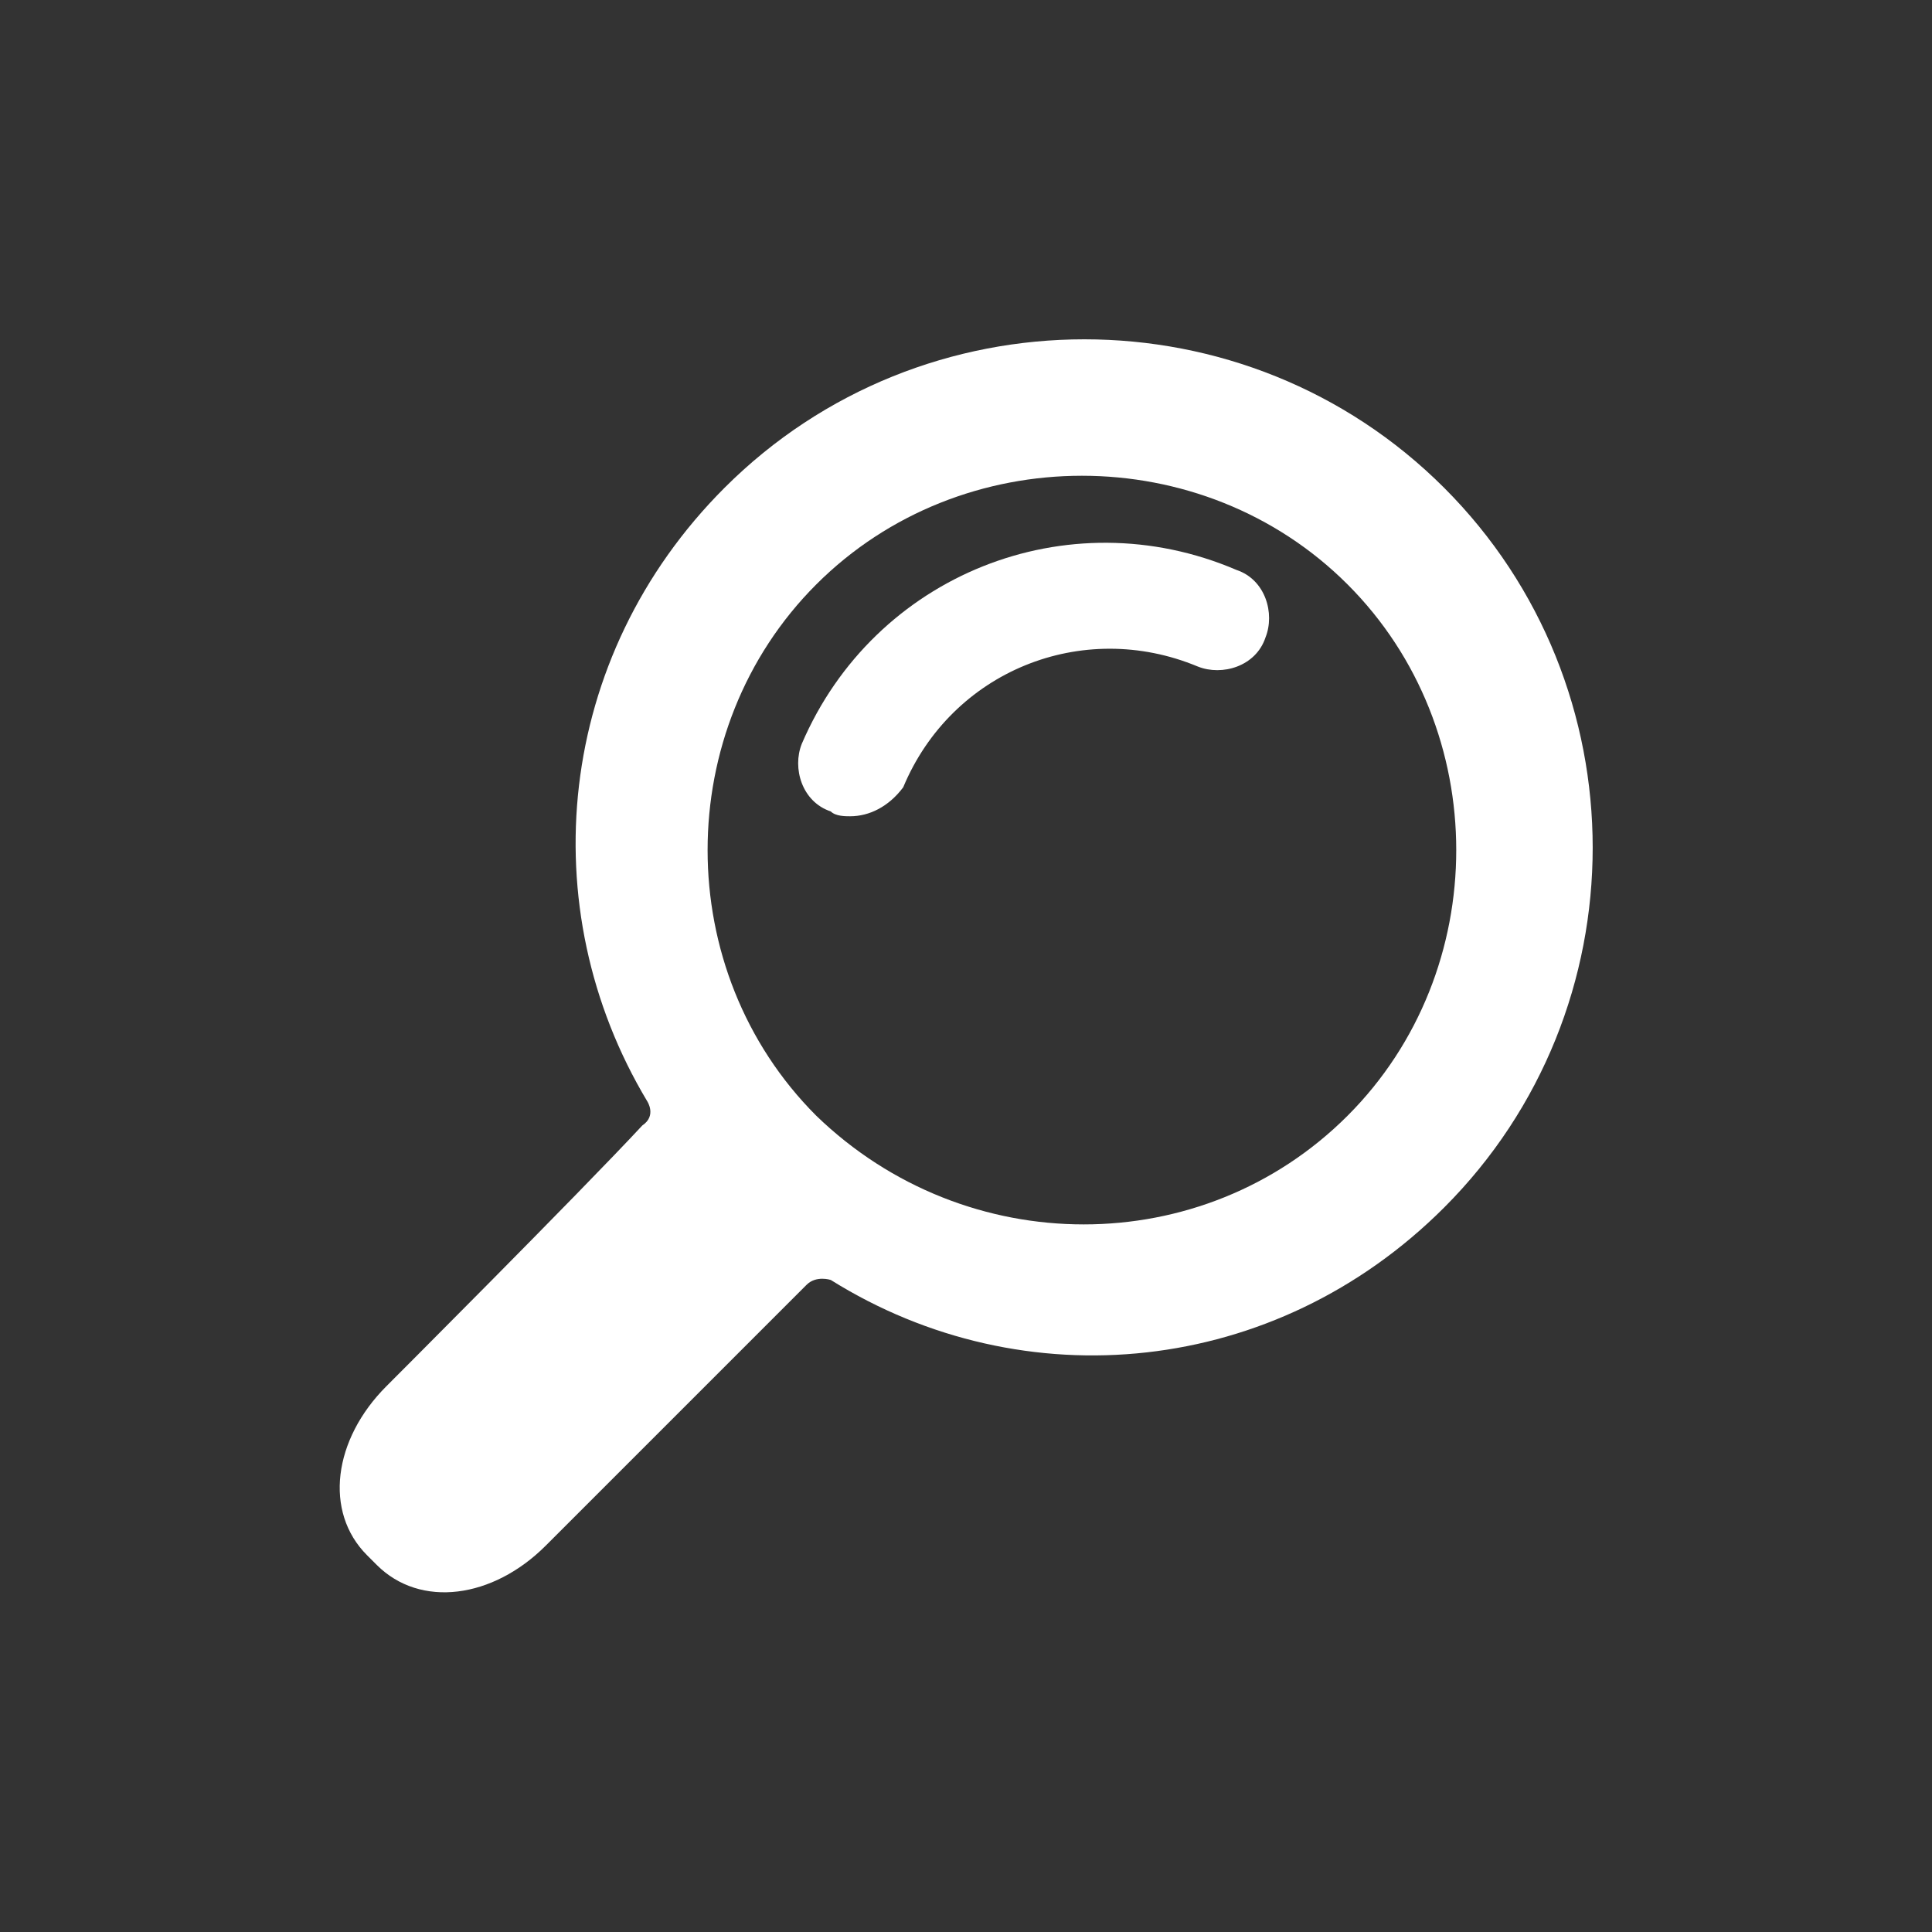
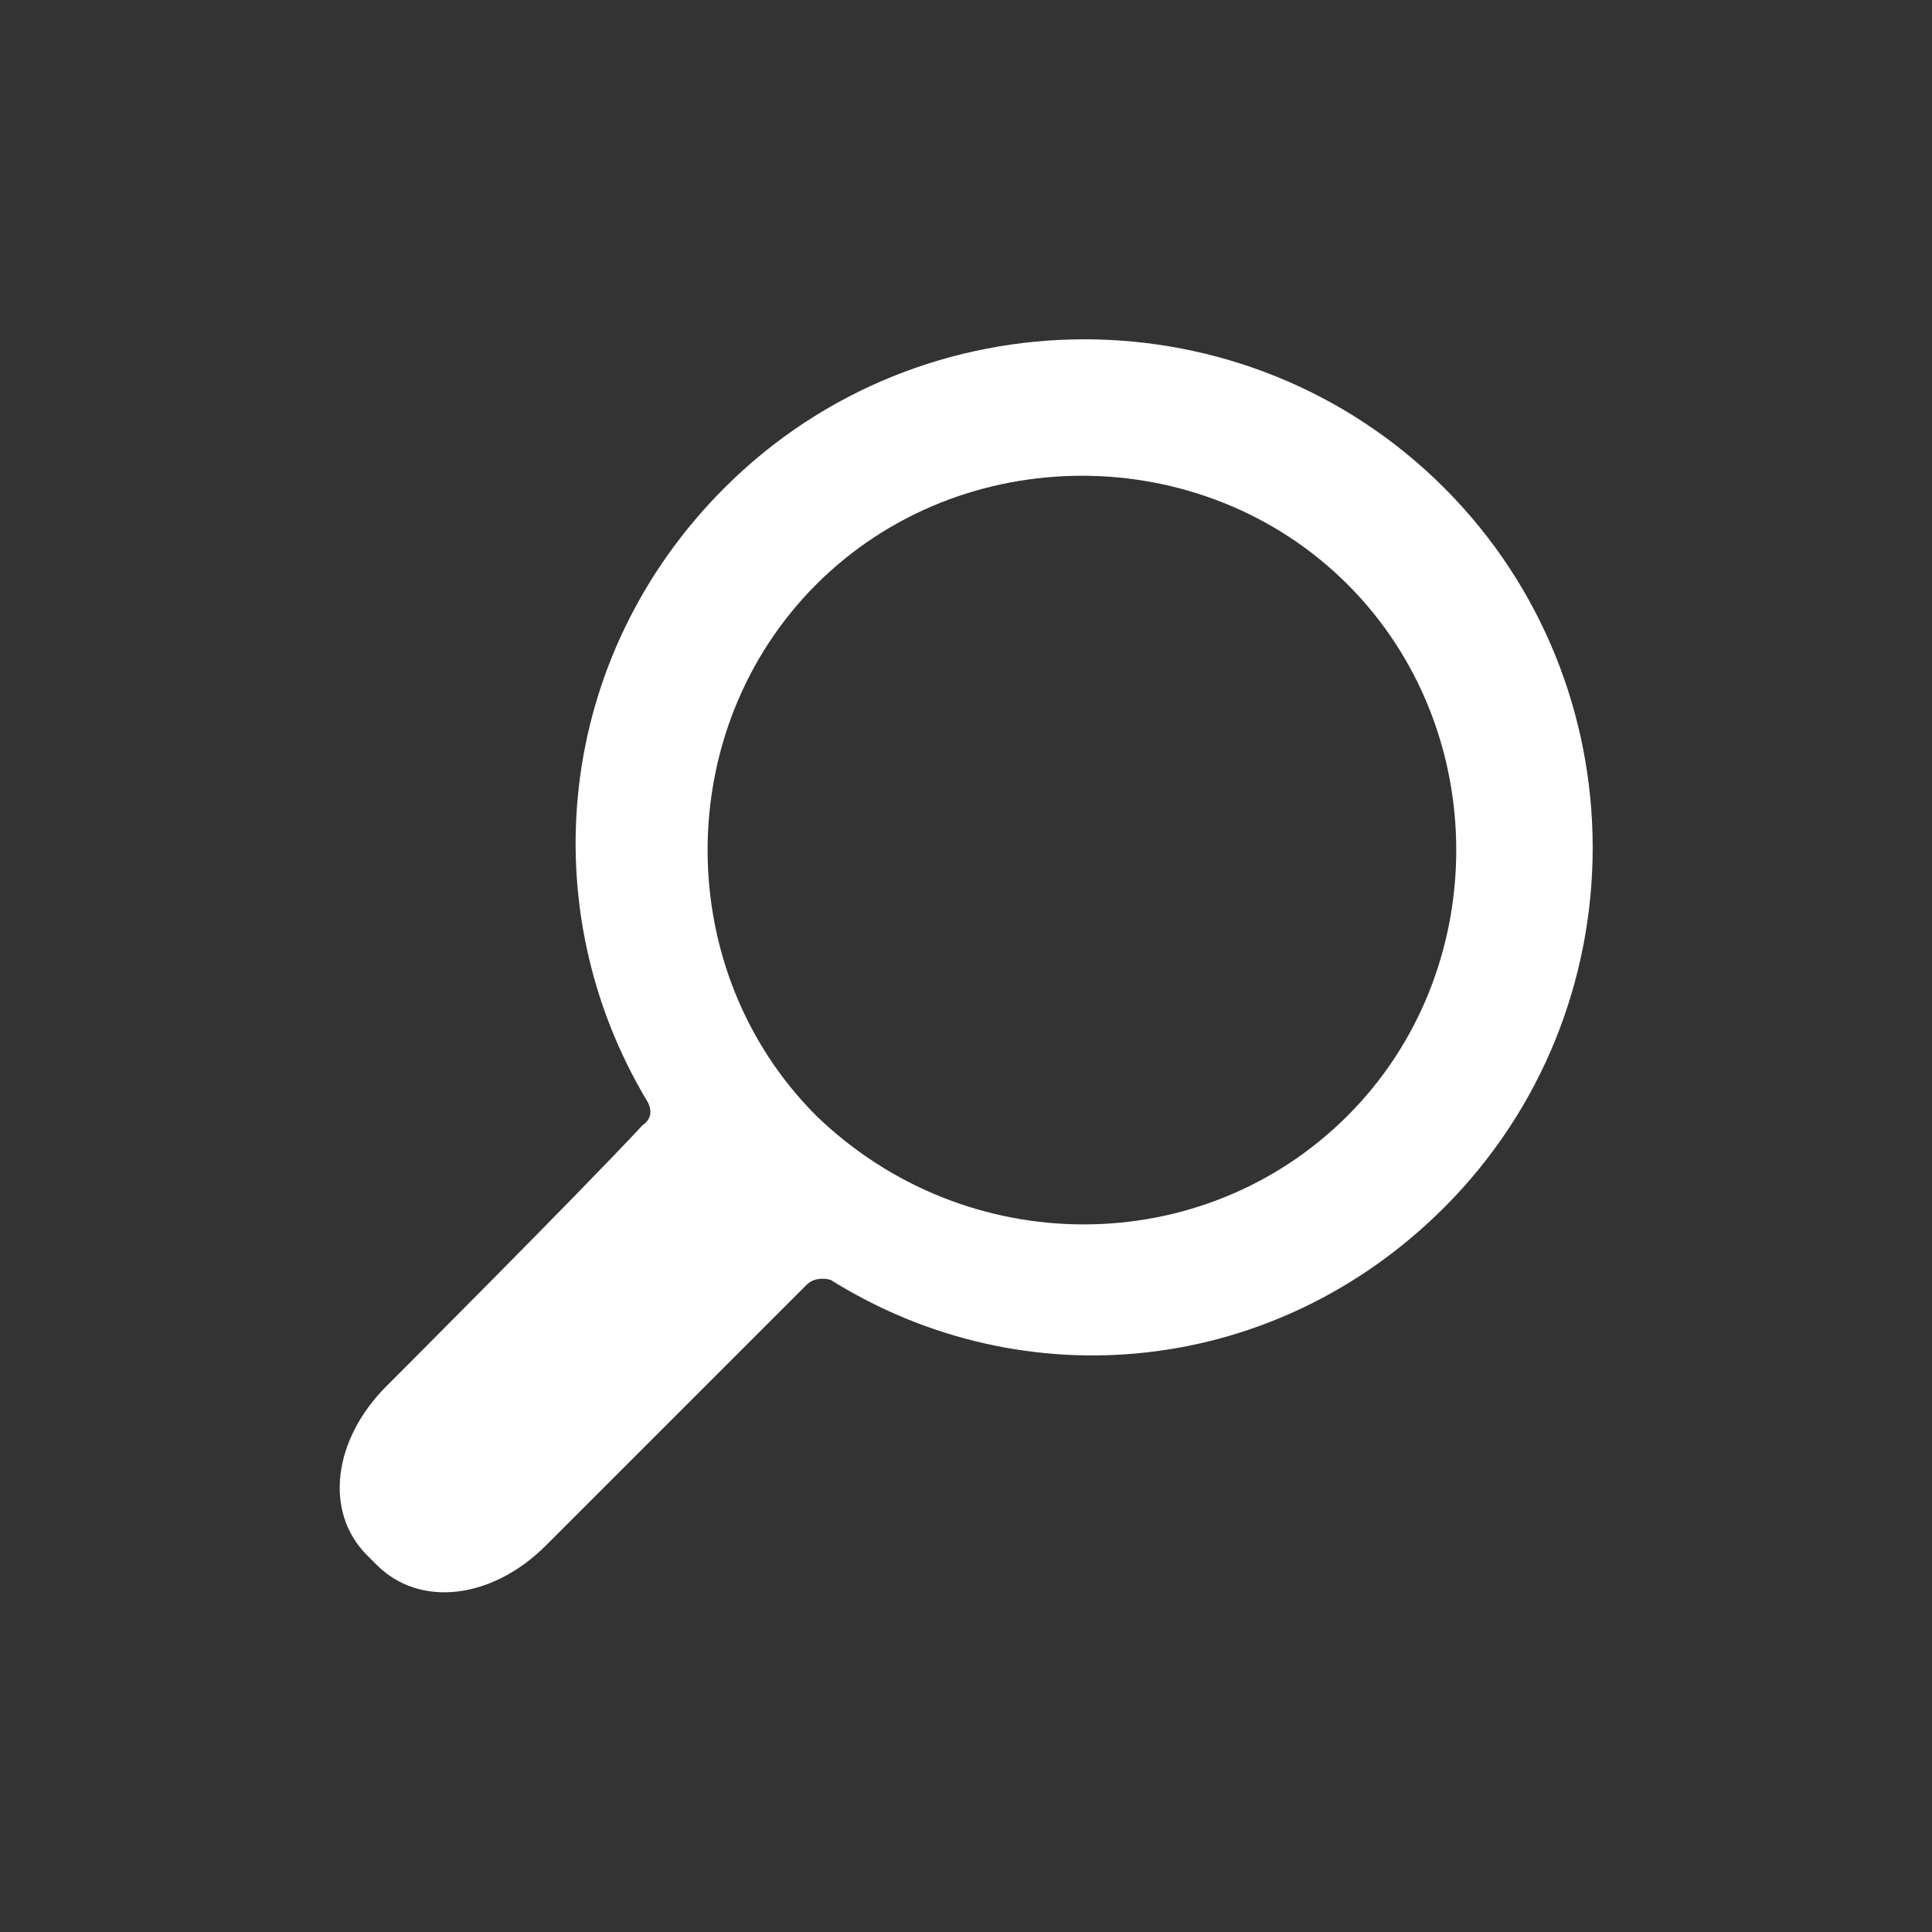
<svg xmlns="http://www.w3.org/2000/svg" xmlns:xlink="http://www.w3.org/1999/xlink" version="1.1" id="Capa_1" x="0px" y="0px" viewBox="0 0 40 40" style="enable-background:new 0 0 40 40;" xml:space="preserve">
  <rect x="0" y="0" width="40" height="40" fill="#333333" stroke="none" />
  <style type="text/css">
	.st0{clip-path:url(#SVGID_2_);fill:#FFFFFF;}
	.st1{clip-path:url(#SVGID_4_);fill:#FFFFFF;}
</style>
  <g>
    <g>
      <defs>
        <rect id="SVGID_1_" width="40" height="40" />
      </defs>
      <clipPath id="SVGID_2_">
        <use xlink:href="#SVGID_1_" style="overflow:visible;" />
      </clipPath>
      <path class="st0" d="M29.9,25c4.1-4.1,4.1-10.8,0-14.9S19.1,6,15,10.1c-3.5,3.5-4,8.7-1.6,12.7c0,0,0.2,0.3-0.1,0.5    C12,24.7,8,28.7,8,28.7c-1.1,1.1-1.3,2.6-0.4,3.5l0.2,0.2c0.9,0.9,2.4,0.7,3.5-0.4c0,0,4-4,5.4-5.4c0.2-0.2,0.5-0.1,0.5-0.1    C21.2,29,26.4,28.5,29.9,25 M16.9,23.1c-3-3-3-8,0-11s8-3,11,0s3,8,0,11S20,26.1,16.9,23.1" />
    </g>
    <g>
      <defs>
-         <rect id="SVGID_3_" width="40" height="40" />
-       </defs>
+         </defs>
      <clipPath id="SVGID_4_">
        <use xlink:href="#SVGID_3_" style="overflow:visible;" />
      </clipPath>
      <path class="st1" d="M17.6,16.9c-0.1,0-0.3,0-0.4-0.1c-0.6-0.2-0.8-0.9-0.6-1.4c1.5-3.5,5.5-5.1,9-3.6c0.6,0.2,0.8,0.9,0.6,1.4    c-0.2,0.6-0.9,0.8-1.4,0.6c-2.4-1-5.1,0.1-6.1,2.5C18.4,16.7,18,16.9,17.6,16.9" />
    </g>
  </g>
</svg>